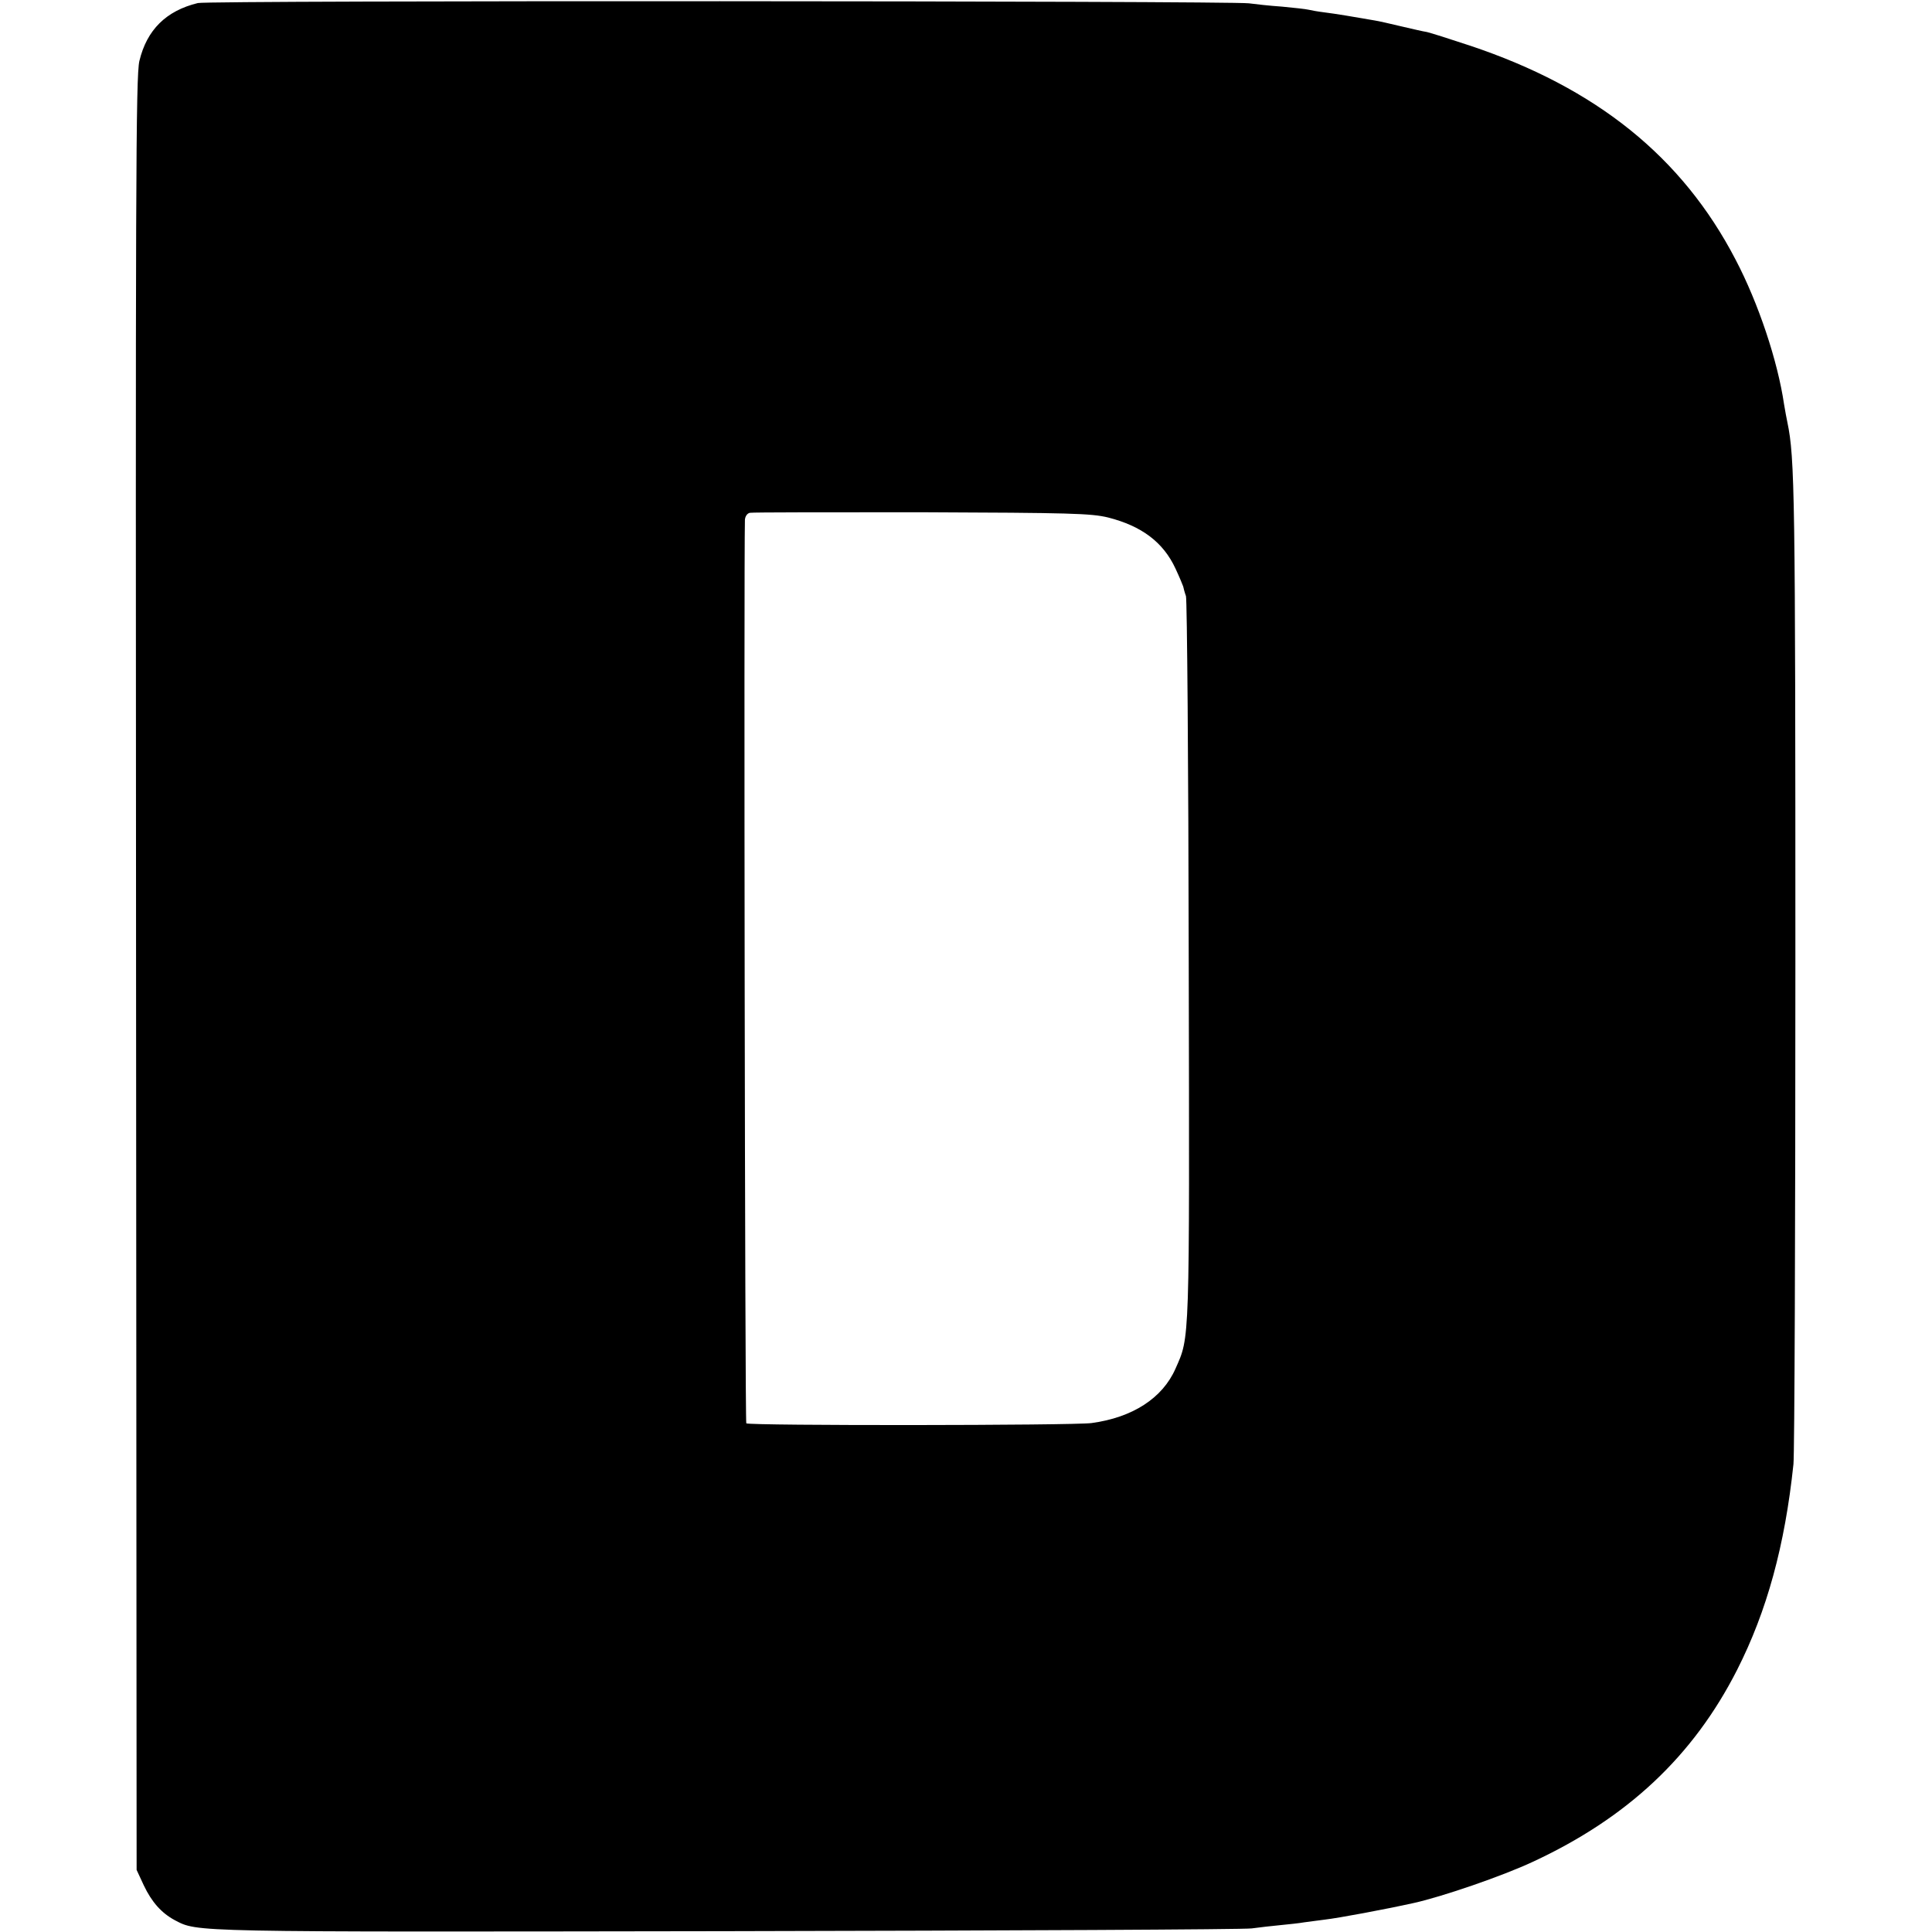
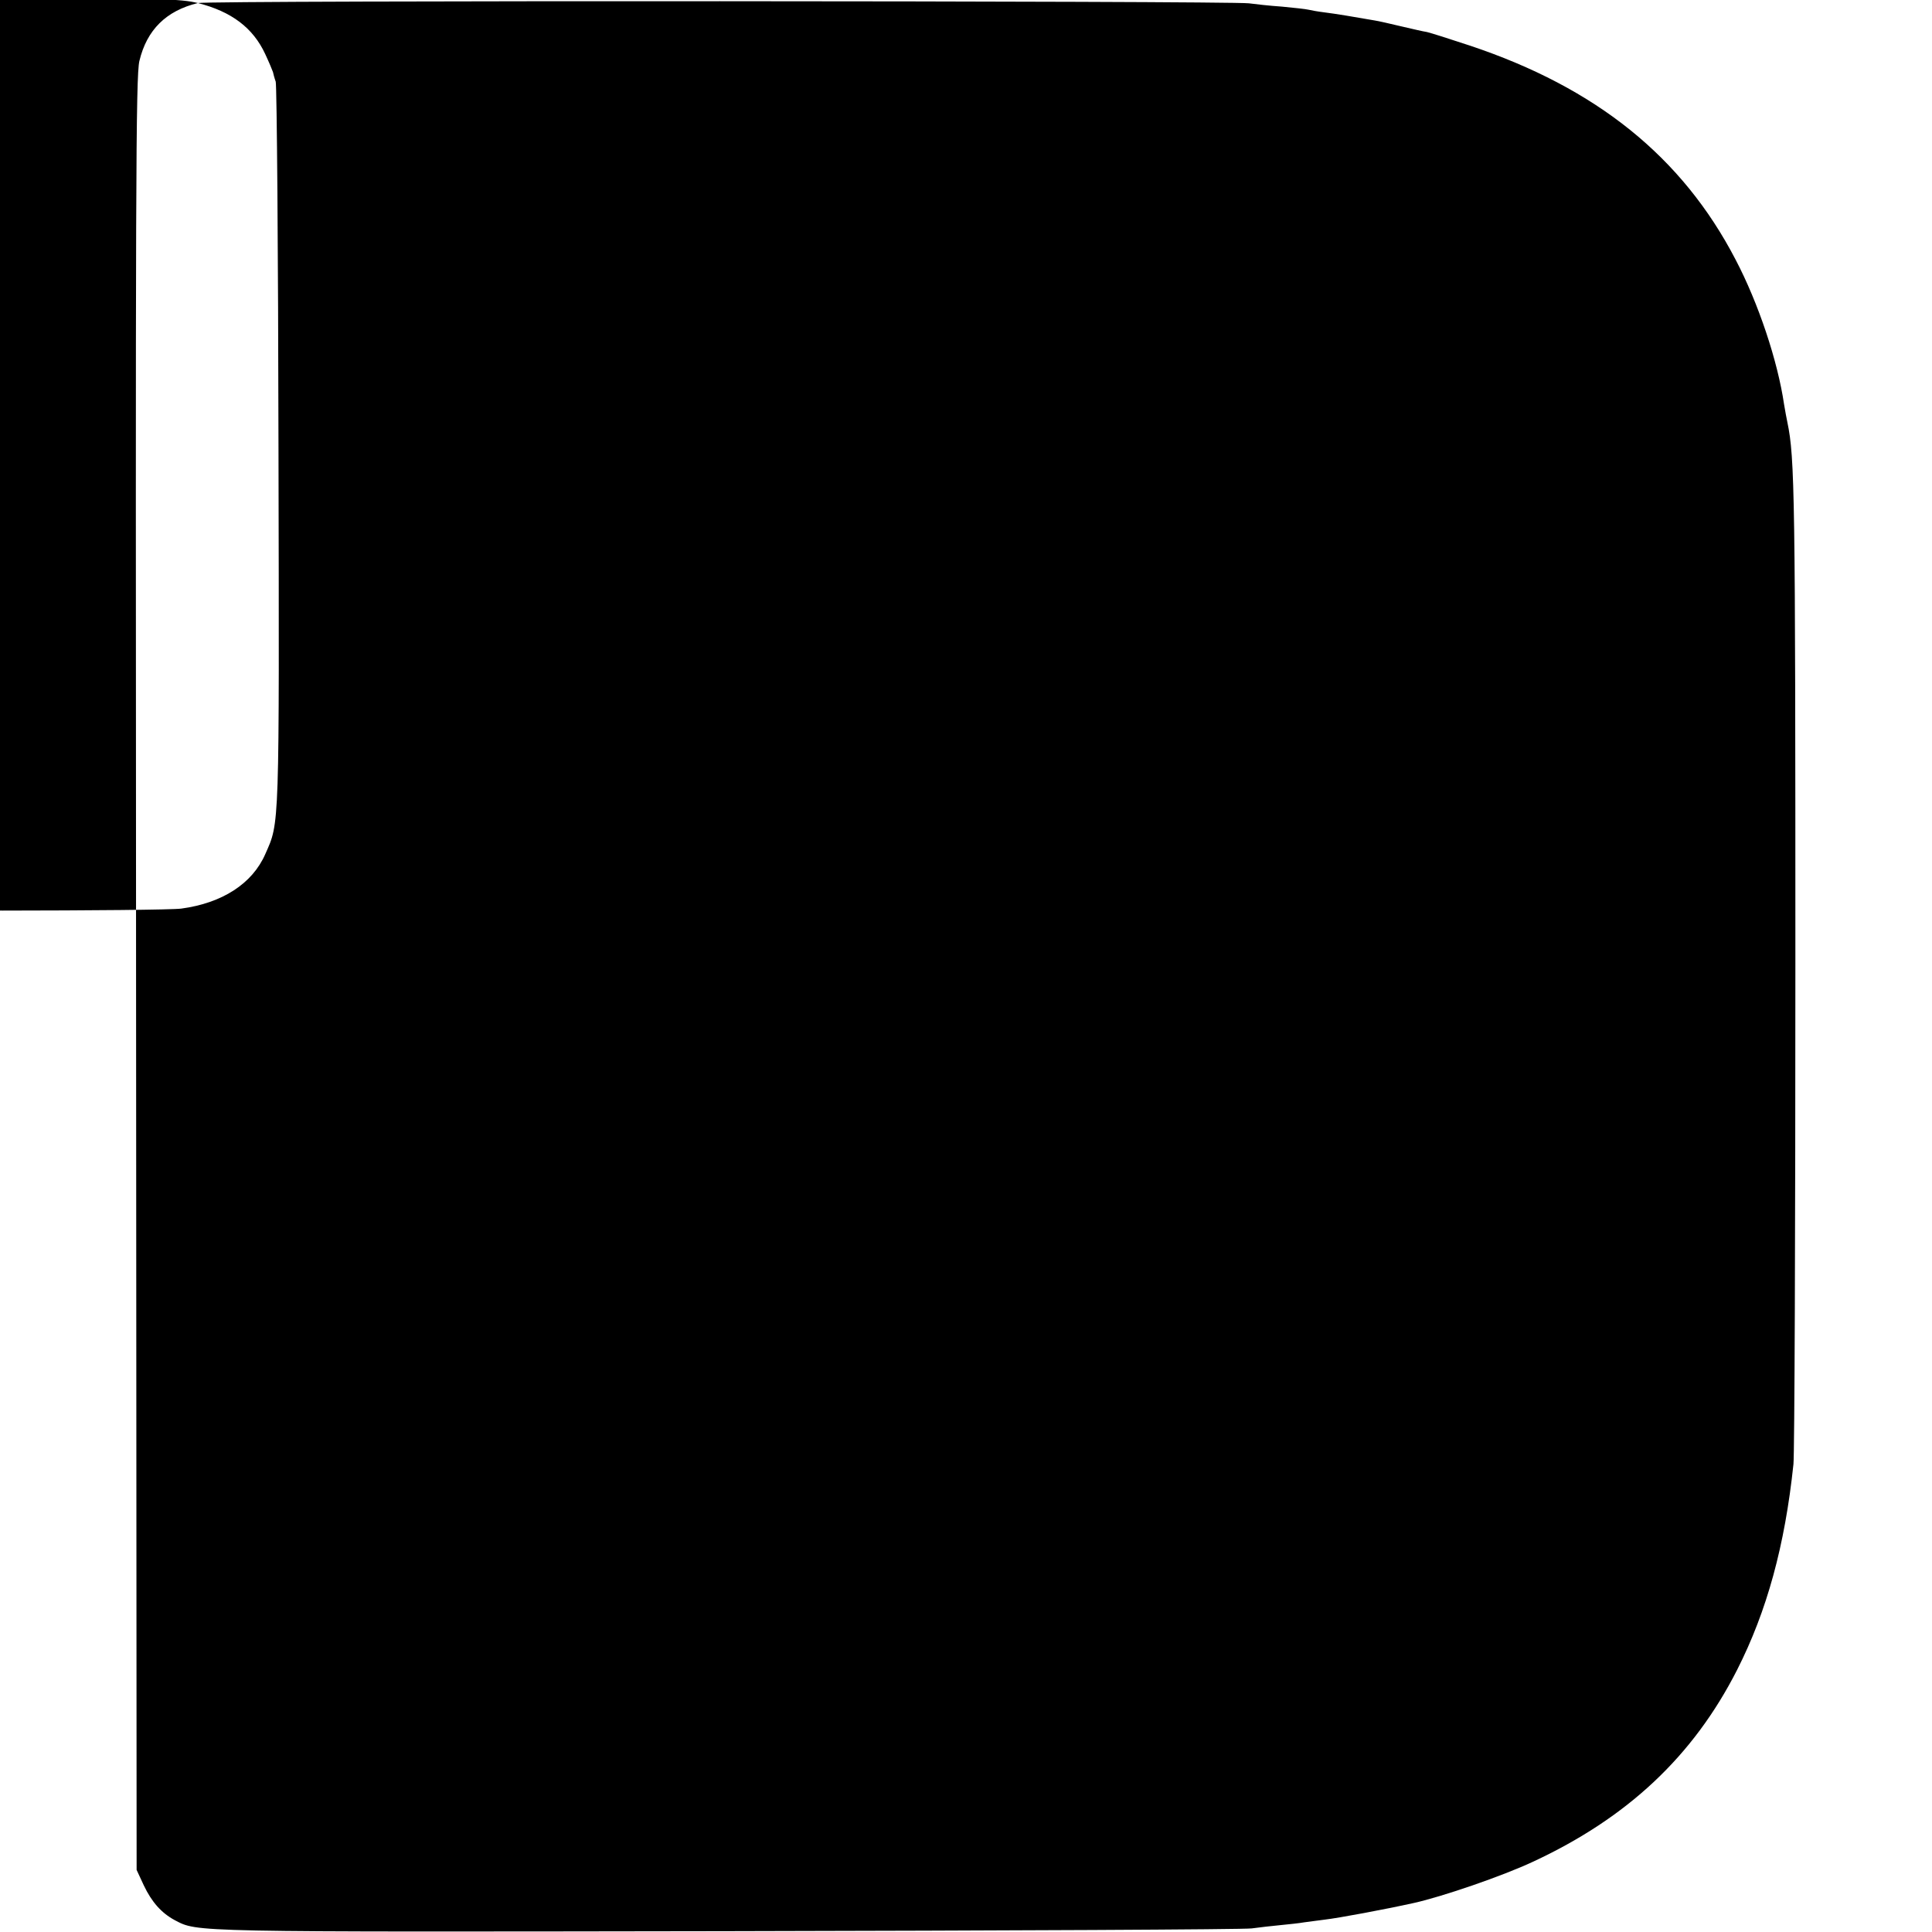
<svg xmlns="http://www.w3.org/2000/svg" version="1.0" width="700pt" height="700pt" viewBox="0 0 700 700" preserveAspectRatio="xMidYMid meet">
  <g transform="translate(0,700) scale(0.1,-0.1)" fill="#000000" stroke="none">
-     <path d="M717 6989 c-115 -28 -185 -97 -212 -210 -13 -56 -14 -451 -12 -3309 l2 -3245 26 -56 c29 -61 64 -100 112 -126 85 -44 40 -43 1997 -40 1020 2 1878 6 1905 10 28 4 75 9 105 12 30 3 69 7 85 10 17 2 51 7 76 10 51 6 217 37 321 60 104 23 322 98 431 149 343 159 582 383 741 696 108 213 173 450 204 745 4 39 7 855 7 1815 0 1697 -2 1831 -29 1960 -3 13 -8 42 -12 65 -23 157 -93 367 -176 525 -193 371 -504 622 -963 775 -72 24 -142 46 -155 49 -14 2 -56 12 -95 21 -38 9 -81 19 -95 21 -74 13 -140 24 -180 29 -25 3 -52 8 -60 10 -8 2 -51 7 -95 11 -44 3 -98 9 -120 12 -72 9 -3768 11 -3808 1z m3298 -1864 c122 -31 200 -90 244 -185 14 -30 26 -59 28 -65 1 -5 5 -21 10 -35 4 -14 9 -610 10 -1325 3 -1400 4 -1356 -48 -1474 -47 -107 -156 -177 -304 -197 -63 -9 -1243 -10 -1251 -1 -5 4 -9 3120 -5 3274 1 12 8 23 18 25 9 2 289 2 622 2 540 -2 614 -4 676 -19z" />
+     <path d="M717 6989 c-115 -28 -185 -97 -212 -210 -13 -56 -14 -451 -12 -3309 l2 -3245 26 -56 c29 -61 64 -100 112 -126 85 -44 40 -43 1997 -40 1020 2 1878 6 1905 10 28 4 75 9 105 12 30 3 69 7 85 10 17 2 51 7 76 10 51 6 217 37 321 60 104 23 322 98 431 149 343 159 582 383 741 696 108 213 173 450 204 745 4 39 7 855 7 1815 0 1697 -2 1831 -29 1960 -3 13 -8 42 -12 65 -23 157 -93 367 -176 525 -193 371 -504 622 -963 775 -72 24 -142 46 -155 49 -14 2 -56 12 -95 21 -38 9 -81 19 -95 21 -74 13 -140 24 -180 29 -25 3 -52 8 -60 10 -8 2 -51 7 -95 11 -44 3 -98 9 -120 12 -72 9 -3768 11 -3808 1z c122 -31 200 -90 244 -185 14 -30 26 -59 28 -65 1 -5 5 -21 10 -35 4 -14 9 -610 10 -1325 3 -1400 4 -1356 -48 -1474 -47 -107 -156 -177 -304 -197 -63 -9 -1243 -10 -1251 -1 -5 4 -9 3120 -5 3274 1 12 8 23 18 25 9 2 289 2 622 2 540 -2 614 -4 676 -19z" />
  </g>
</svg>